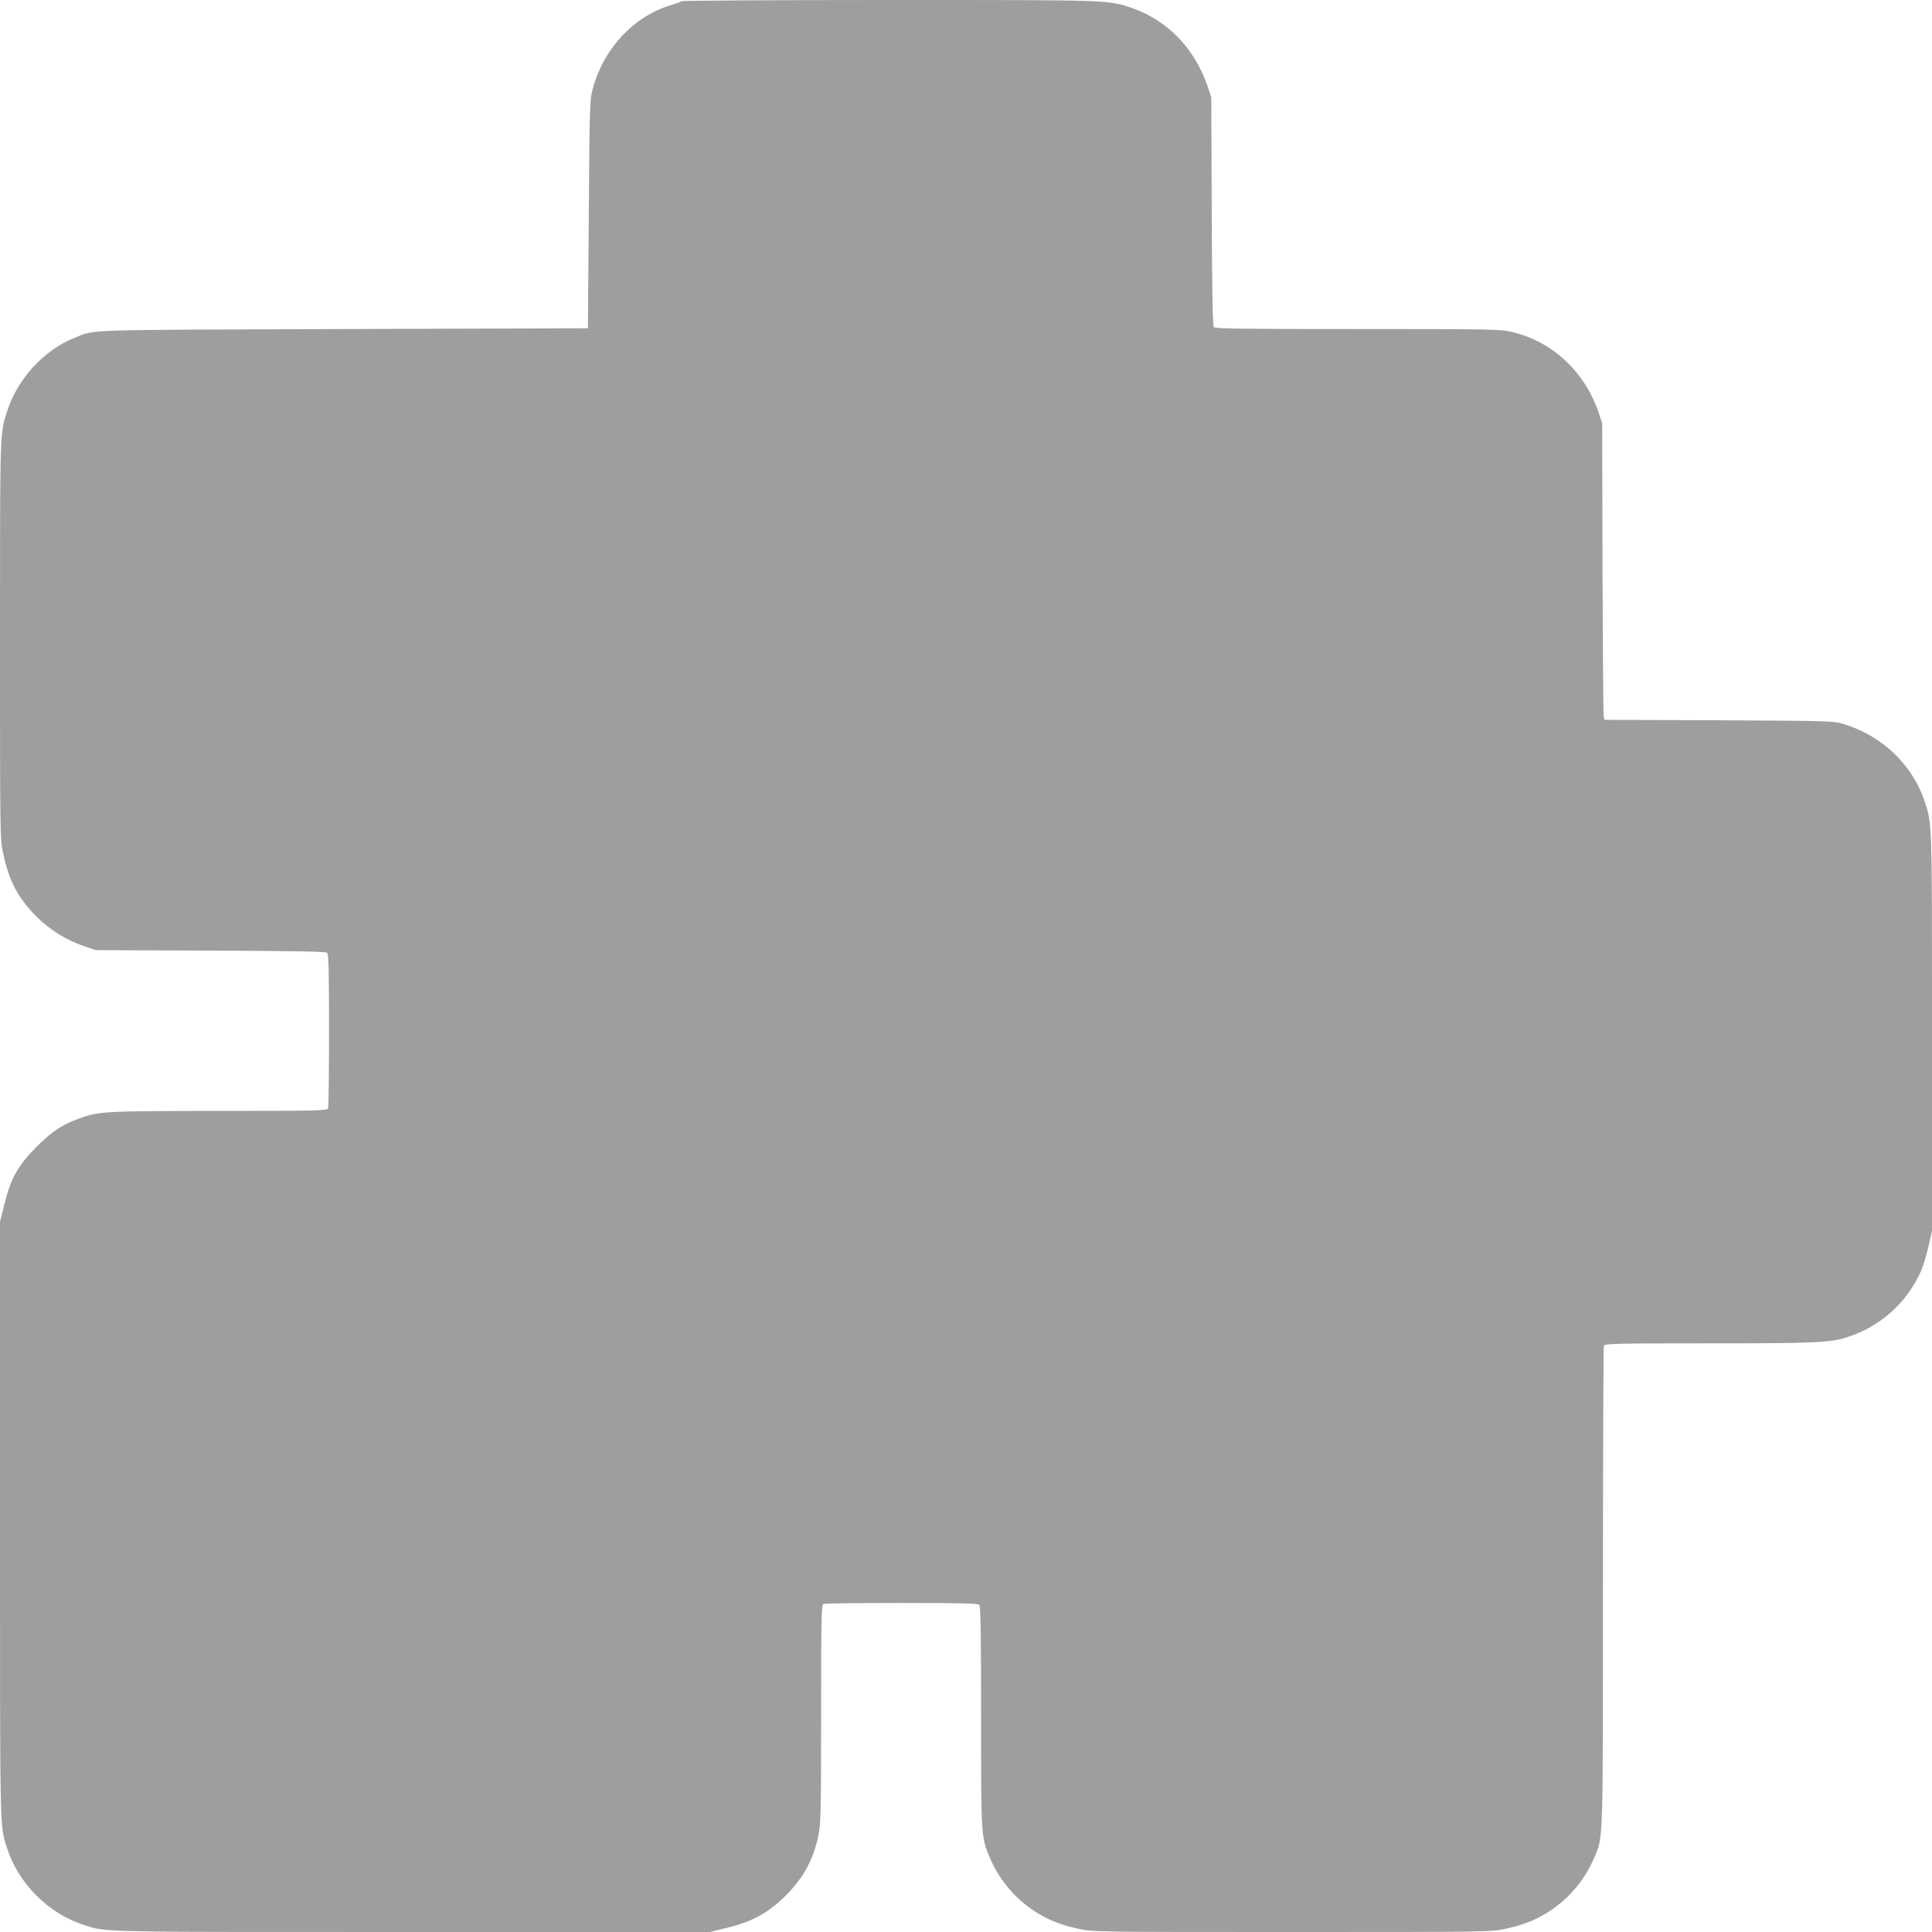
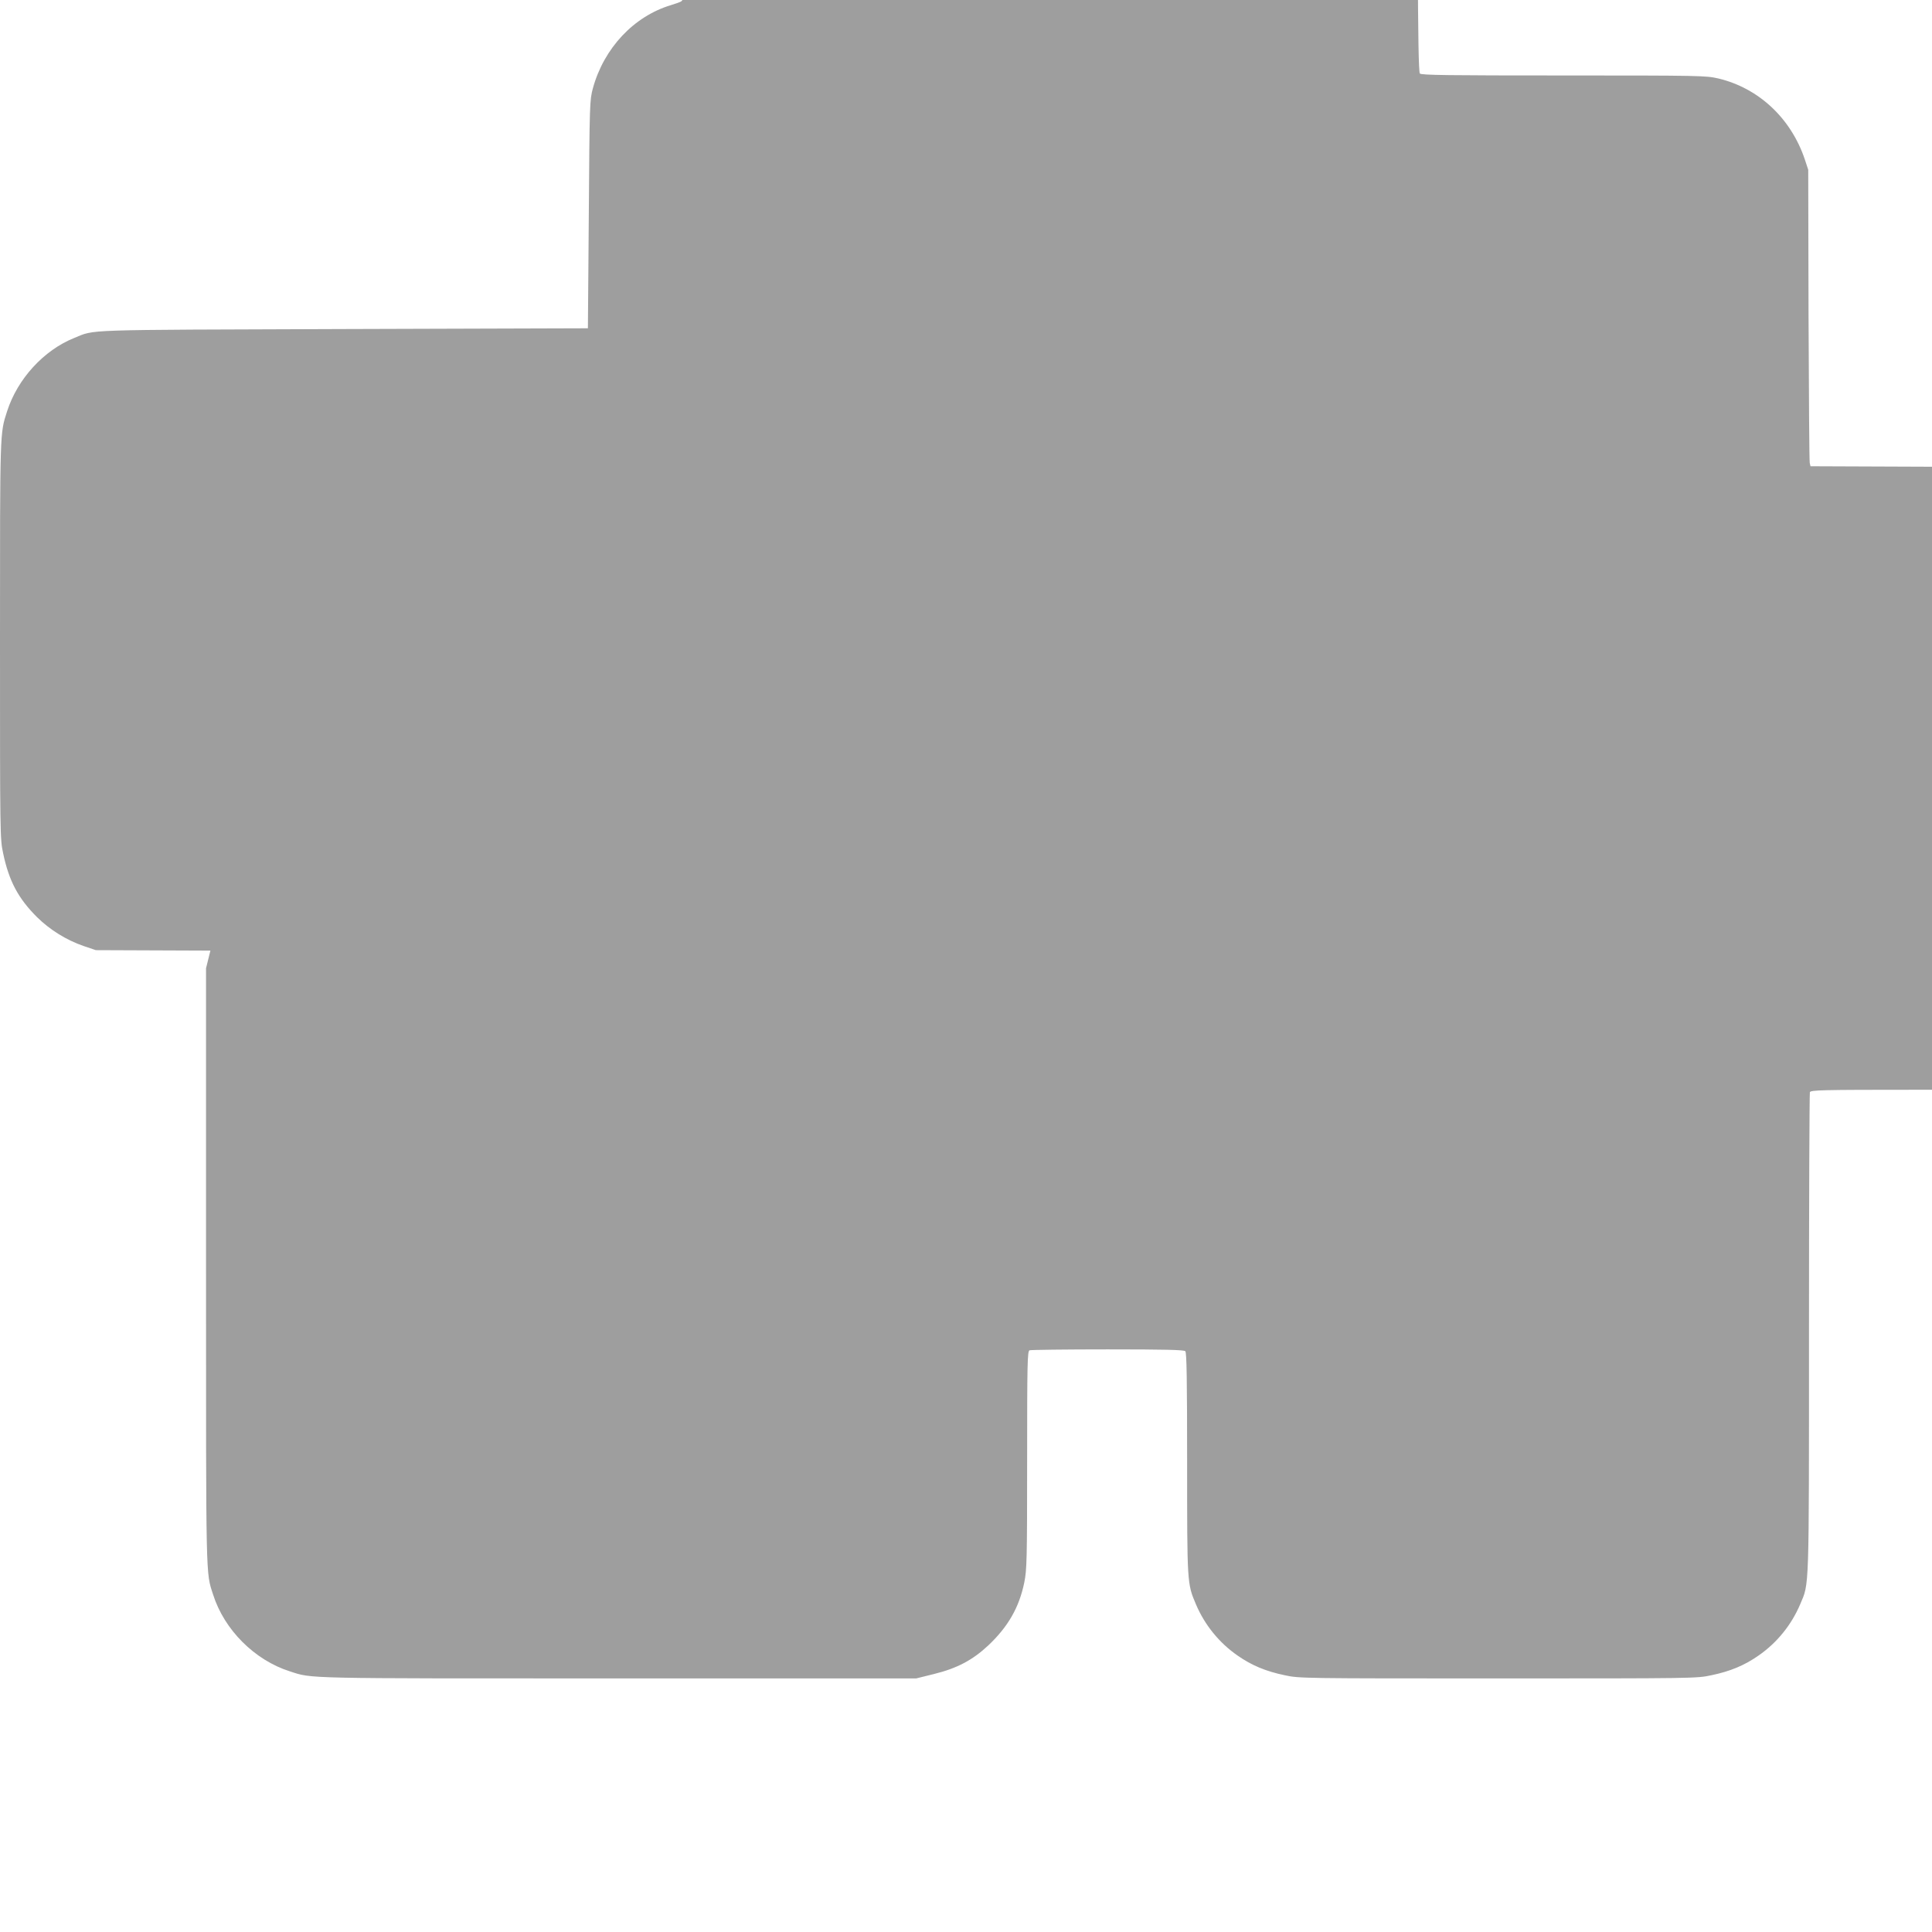
<svg xmlns="http://www.w3.org/2000/svg" version="1.0" width="1280pt" height="1280pt" viewBox="0 0 1280 1280" preserveAspectRatio="xMidYMid meet">
  <g transform="translate(0,1280) scale(0.1,-0.1)" fill="#9e9e9e" stroke="none">
-     <path d="M4515 12792 c-6 -5 -37 -16 -70 -26 -246 -74 -444 -285 -517 -551 -21 -78 -22 -99 -27 -835 l-6 -755 -1625 -5 c-1766 -6 -1635 -2 -1778 -59 -202 -81 -376 -271 -445 -486 -48 -149 -47 -115 -47 -1515 0 -1294 0 -1318 21 -1414 38 -182 100 -299 225 -423 84 -83 195 -152 309 -191 l80 -27 759 -3 c531 -2 764 -6 773 -14 10 -8 13 -110 13 -513 0 -277 -3 -510 -6 -519 -6 -14 -79 -16 -723 -16 -768 -1 -796 -2 -933 -53 -108 -39 -176 -85 -278 -187 -119 -119 -169 -207 -211 -378 l-29 -117 0 -1975 c0 -2112 -2 -2023 47 -2175 74 -233 275 -434 508 -508 152 -49 63 -47 2175 -47 l1975 0 117 29 c154 38 256 92 361 190 131 124 204 251 238 416 17 83 19 147 19 811 0 649 2 722 16 728 9 3 242 6 518 6 377 0 505 -3 514 -12 9 -9 12 -188 12 -742 0 -796 0 -798 58 -934 58 -137 154 -256 277 -341 93 -65 187 -104 312 -130 95 -21 123 -21 1413 -21 1290 0 1318 0 1413 21 125 26 219 65 312 130 123 85 219 204 277 341 60 143 58 60 58 1790 0 872 3 1593 6 1602 6 14 76 16 693 16 708 0 805 4 920 41 217 69 396 229 488 438 14 31 36 103 49 161 l24 105 0 1320 c0 1405 1 1371 -47 1520 -78 243 -280 439 -535 517 -73 22 -78 22 -830 26 l-758 3 -5 22 c-3 12 -6 454 -8 982 l-2 960 -23 70 c-92 272 -305 471 -572 535 -82 19 -116 20 -1026 20 -761 0 -944 2 -952 13 -8 9 -12 246 -14 768 l-3 754 -27 80 c-85 246 -264 430 -496 511 -160 55 -132 54 -1612 54 -752 0 -1370 -4 -1375 -8z" />
+     <path d="M4515 12792 c-6 -5 -37 -16 -70 -26 -246 -74 -444 -285 -517 -551 -21 -78 -22 -99 -27 -835 l-6 -755 -1625 -5 c-1766 -6 -1635 -2 -1778 -59 -202 -81 -376 -271 -445 -486 -48 -149 -47 -115 -47 -1515 0 -1294 0 -1318 21 -1414 38 -182 100 -299 225 -423 84 -83 195 -152 309 -191 l80 -27 759 -3 l-29 -117 0 -1975 c0 -2112 -2 -2023 47 -2175 74 -233 275 -434 508 -508 152 -49 63 -47 2175 -47 l1975 0 117 29 c154 38 256 92 361 190 131 124 204 251 238 416 17 83 19 147 19 811 0 649 2 722 16 728 9 3 242 6 518 6 377 0 505 -3 514 -12 9 -9 12 -188 12 -742 0 -796 0 -798 58 -934 58 -137 154 -256 277 -341 93 -65 187 -104 312 -130 95 -21 123 -21 1413 -21 1290 0 1318 0 1413 21 125 26 219 65 312 130 123 85 219 204 277 341 60 143 58 60 58 1790 0 872 3 1593 6 1602 6 14 76 16 693 16 708 0 805 4 920 41 217 69 396 229 488 438 14 31 36 103 49 161 l24 105 0 1320 c0 1405 1 1371 -47 1520 -78 243 -280 439 -535 517 -73 22 -78 22 -830 26 l-758 3 -5 22 c-3 12 -6 454 -8 982 l-2 960 -23 70 c-92 272 -305 471 -572 535 -82 19 -116 20 -1026 20 -761 0 -944 2 -952 13 -8 9 -12 246 -14 768 l-3 754 -27 80 c-85 246 -264 430 -496 511 -160 55 -132 54 -1612 54 -752 0 -1370 -4 -1375 -8z" />
  </g>
</svg>